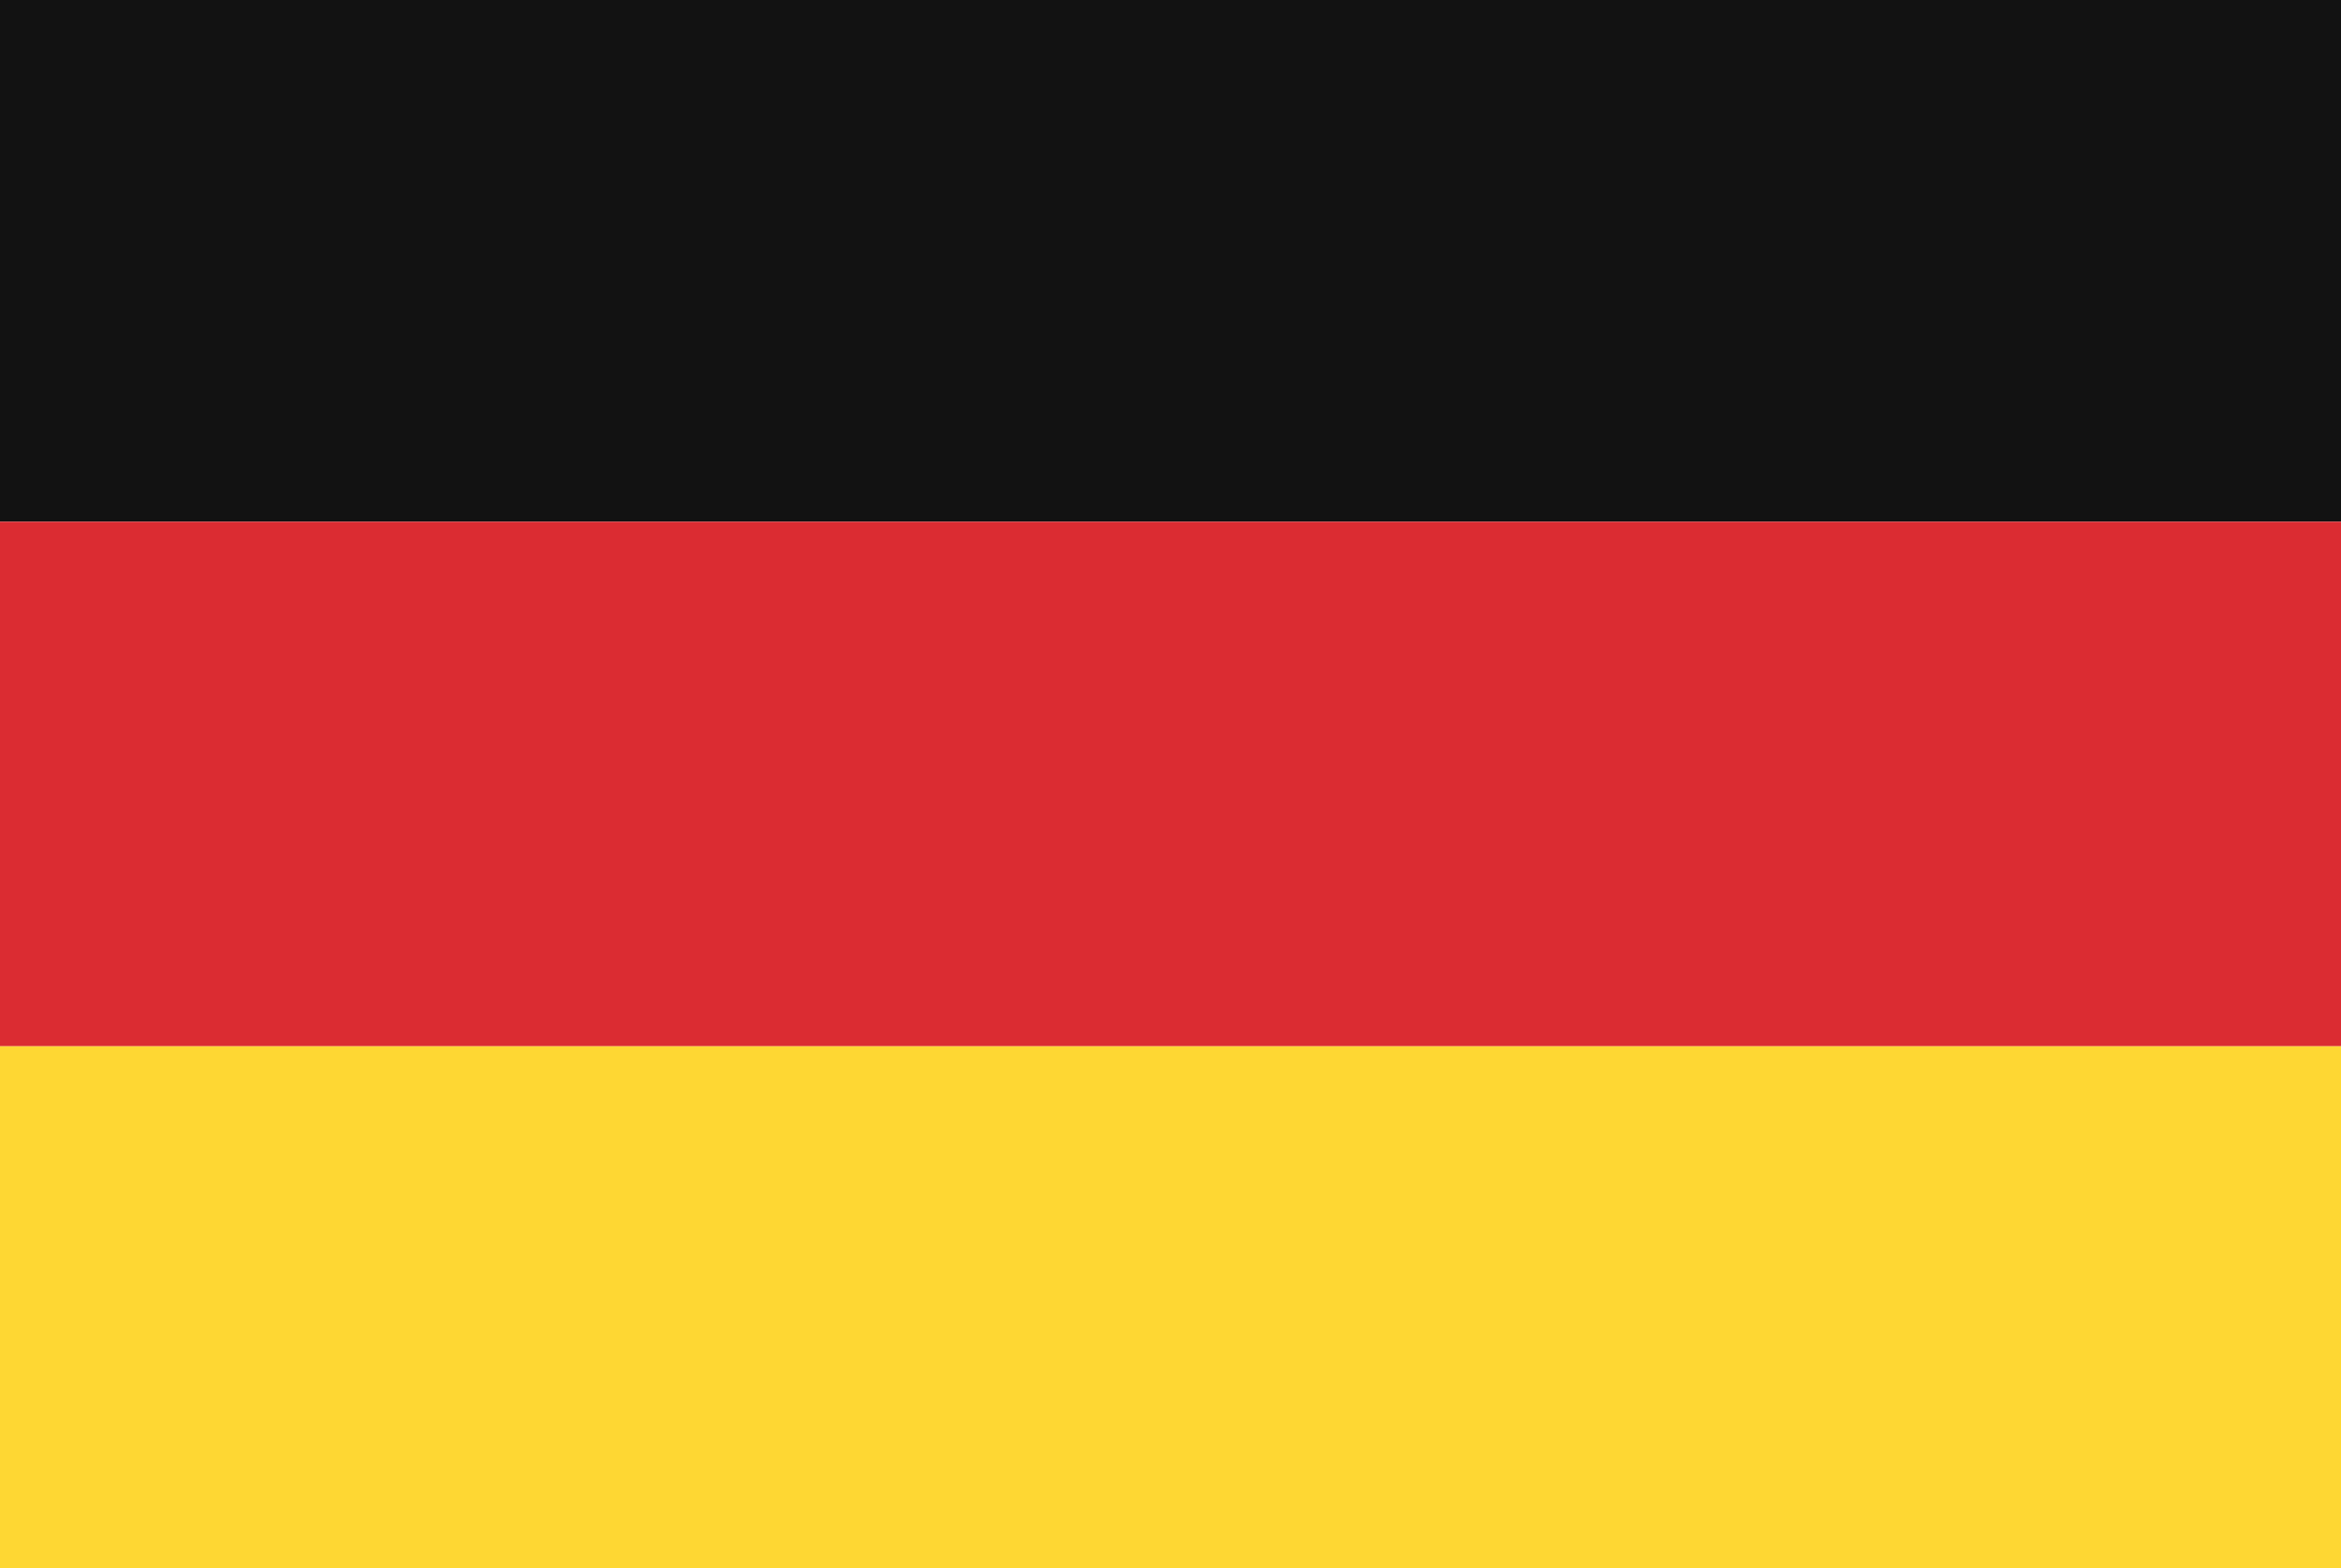
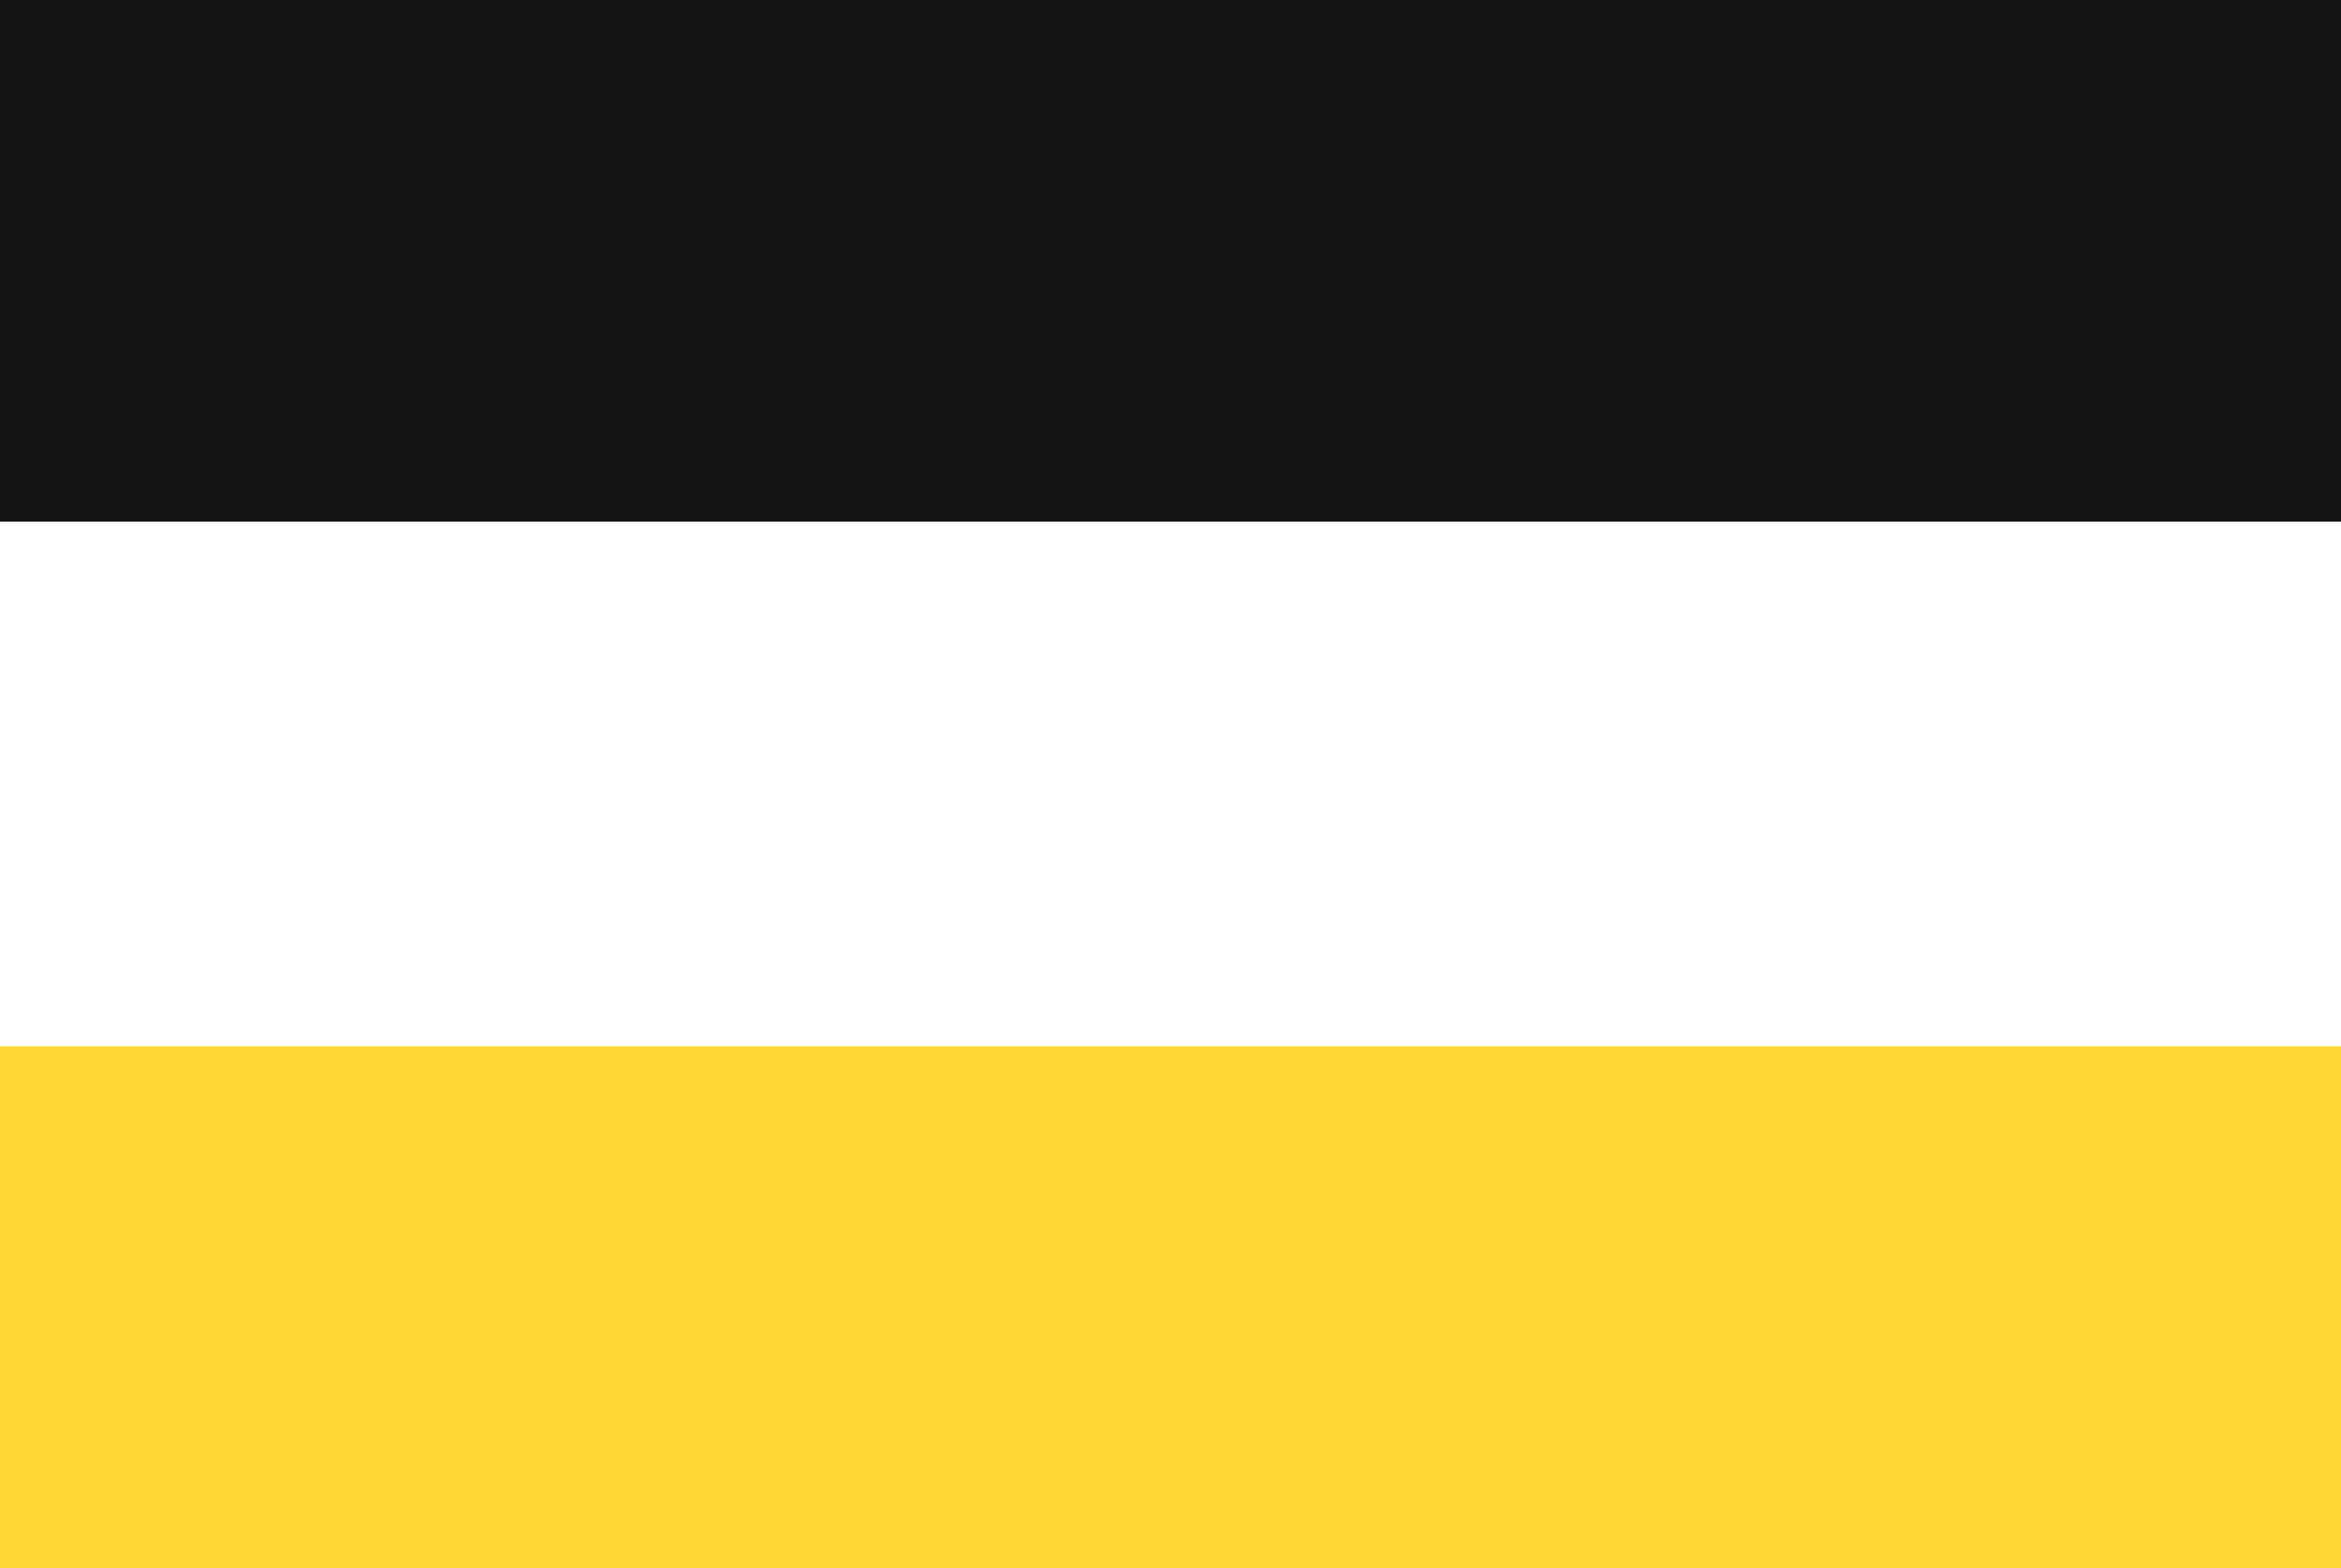
<svg xmlns="http://www.w3.org/2000/svg" version="1.1" x="0px" y="0px" role="none" viewBox="0 0 50 33.5" enable-background="new 0 0 50 33.5" xml:space="preserve">
  <g>
    <rect fill="#121212" width="50" height="11.146" />
-     <rect y="11.146" fill="#DB2C32" width="50" height="11.208" />
    <rect y="22.354" fill="#FED733" width="50" height="11.146" />
  </g>
</svg>